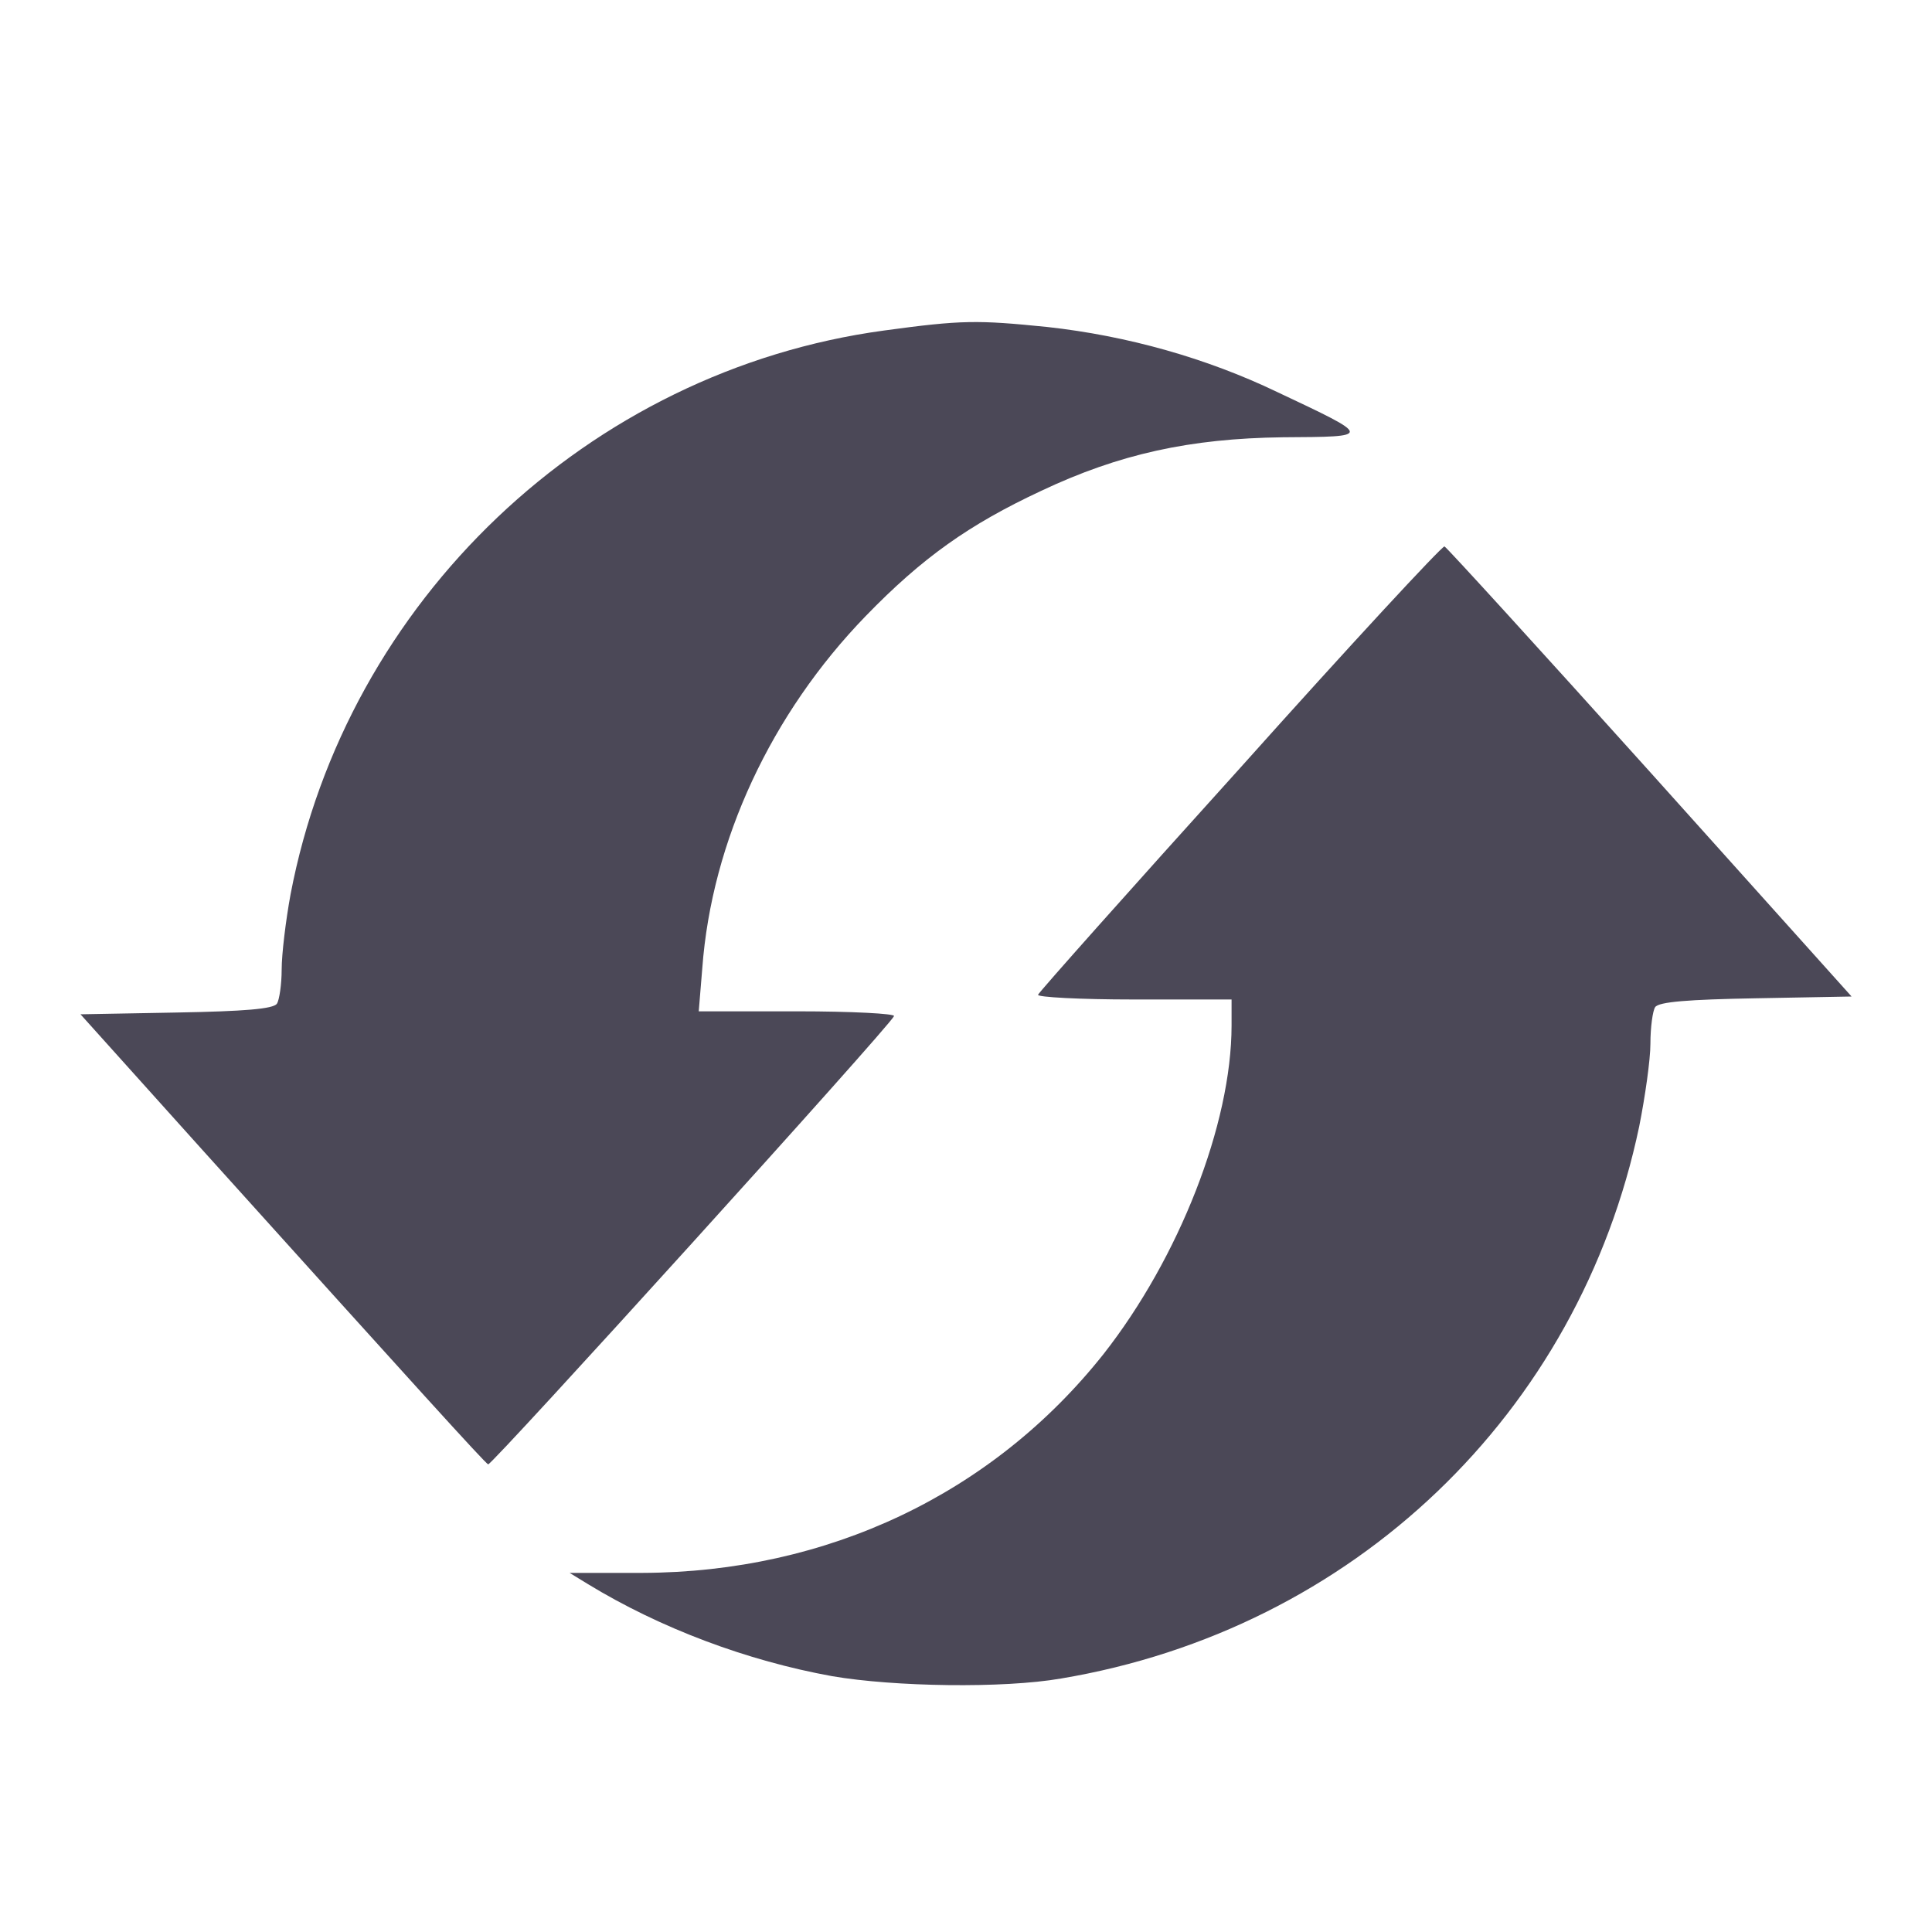
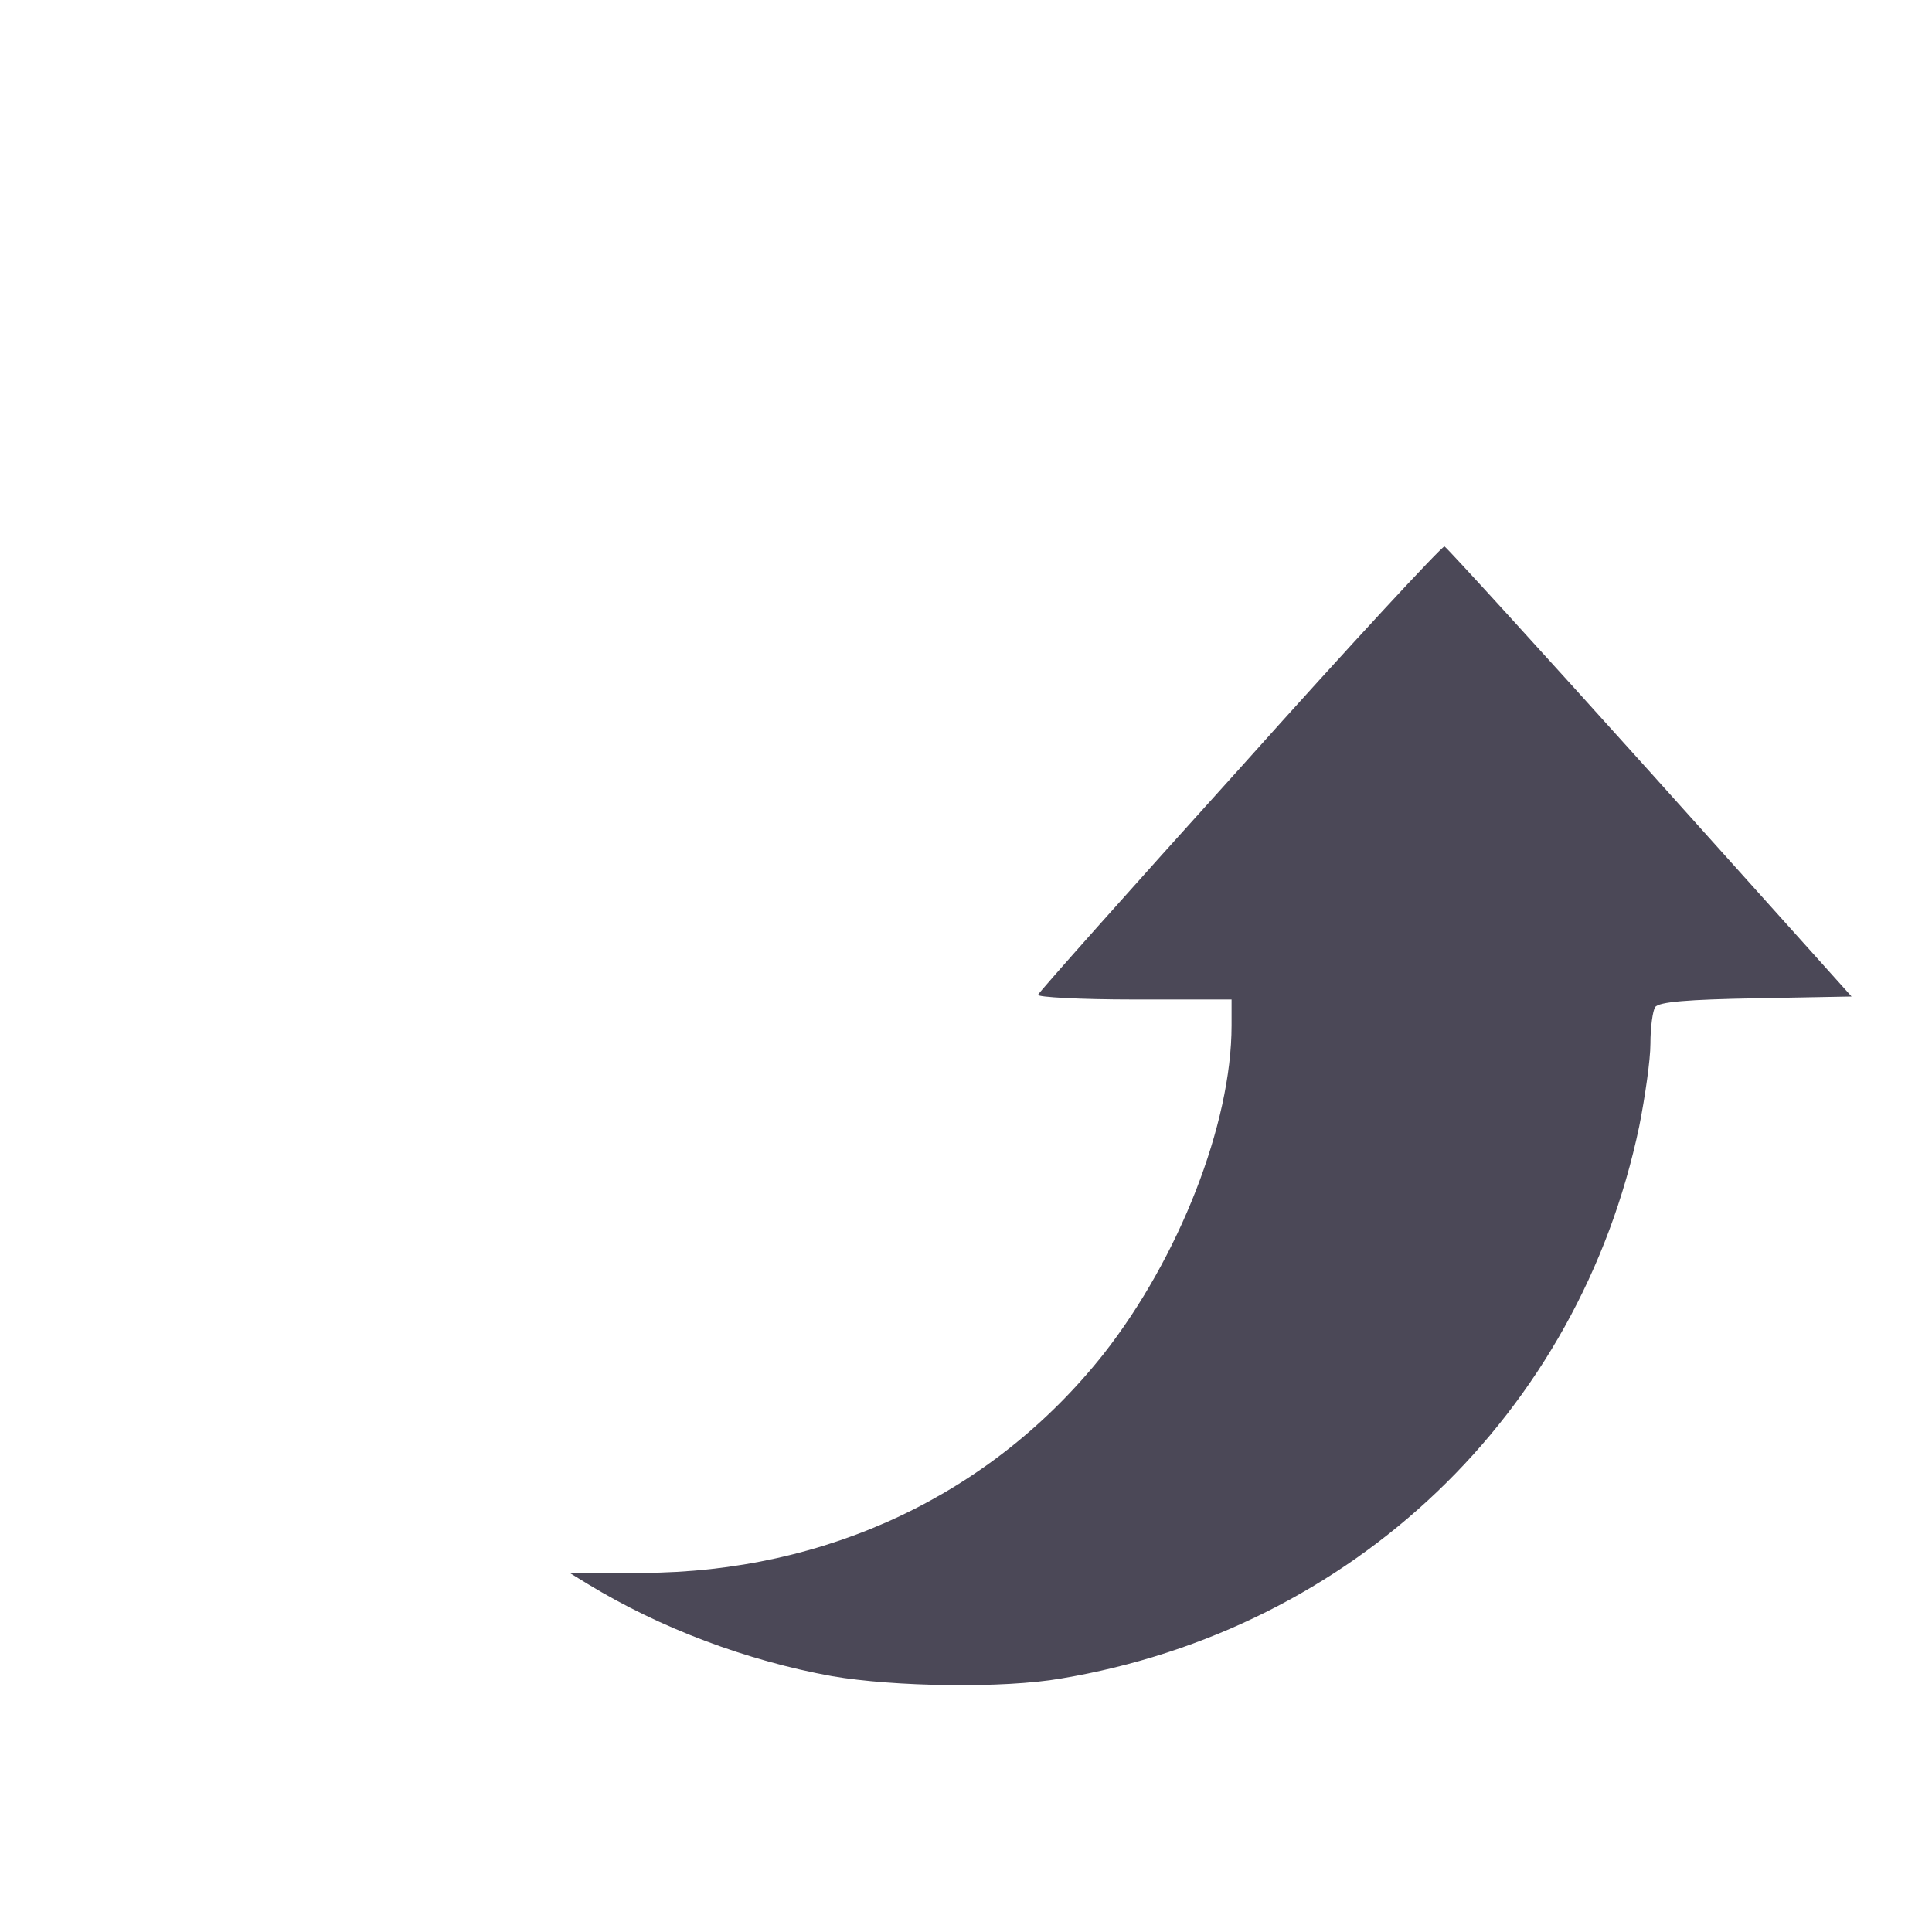
<svg xmlns="http://www.w3.org/2000/svg" width="24" height="24" viewBox="0 0 24 24" fill="none">
-   <path d="M10.981 4.106C7.31 4.604 4.305 7.462 3.609 11.112C3.55 11.434 3.499 11.852 3.499 12.043C3.499 12.226 3.47 12.424 3.44 12.468C3.396 12.534 3.03 12.563 2.195 12.578L1 12.6L2.502 14.271C5.177 17.239 6.02 18.169 6.064 18.191C6.108 18.206 11.062 12.739 11.106 12.622C11.121 12.592 10.578 12.563 9.904 12.563H8.68L8.724 12.028C8.841 10.445 9.582 8.862 10.754 7.653C11.458 6.927 12.037 6.517 12.931 6.099C13.905 5.638 14.785 5.447 15.935 5.432C17.057 5.425 17.057 5.432 15.862 4.868C14.99 4.45 14.008 4.172 13.011 4.062C12.139 3.974 11.949 3.974 10.981 4.106Z" fill="#4B4857" />
  <path d="M15.409 9.536C14.038 11.053 12.91 12.321 12.895 12.357C12.88 12.387 13.415 12.416 14.082 12.416H15.299V12.739C15.299 13.962 14.646 15.626 13.709 16.82C12.331 18.557 10.279 19.532 7.978 19.539H7.076L7.303 19.678C8.205 20.228 9.282 20.631 10.337 20.822C11.107 20.954 12.463 20.976 13.181 20.851C16.808 20.243 19.615 17.561 20.363 13.992C20.436 13.625 20.502 13.164 20.502 12.966C20.502 12.76 20.531 12.555 20.561 12.511C20.605 12.445 20.971 12.416 21.814 12.401L23.001 12.379L20.502 9.595C19.124 8.063 17.974 6.802 17.944 6.788C17.915 6.78 16.772 8.012 15.409 9.536Z" fill="#4B4857" />
</svg>